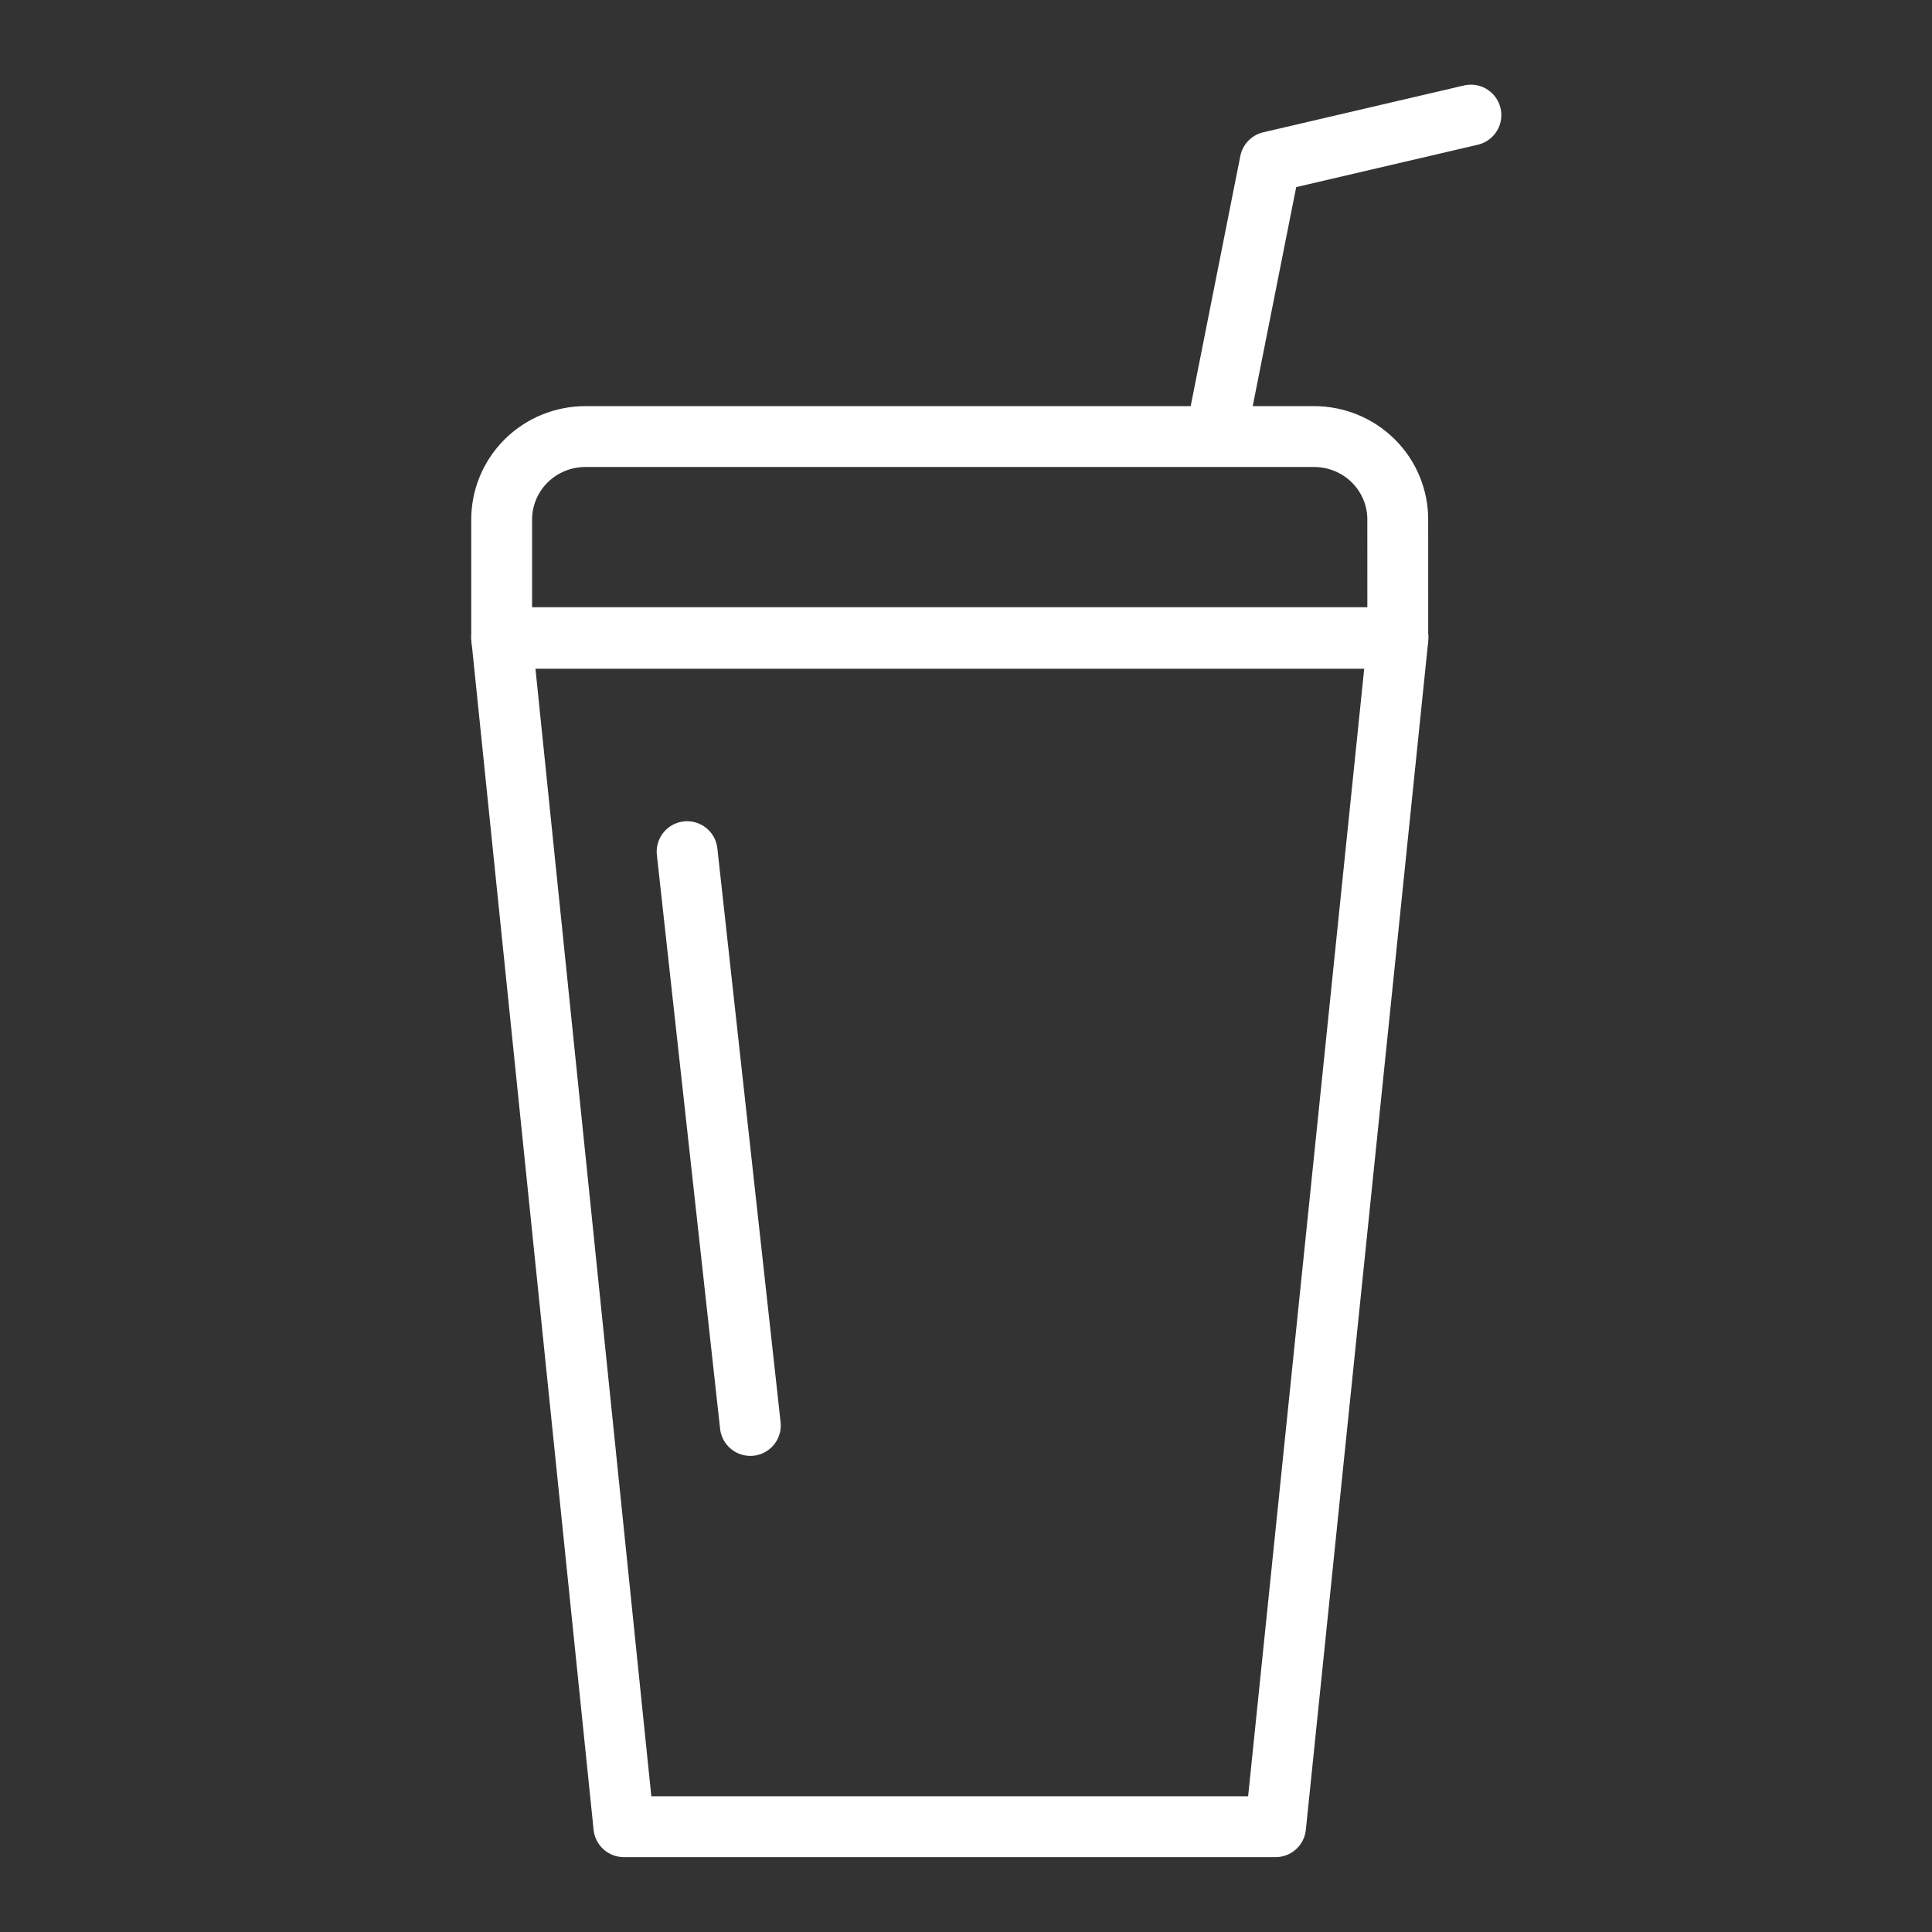
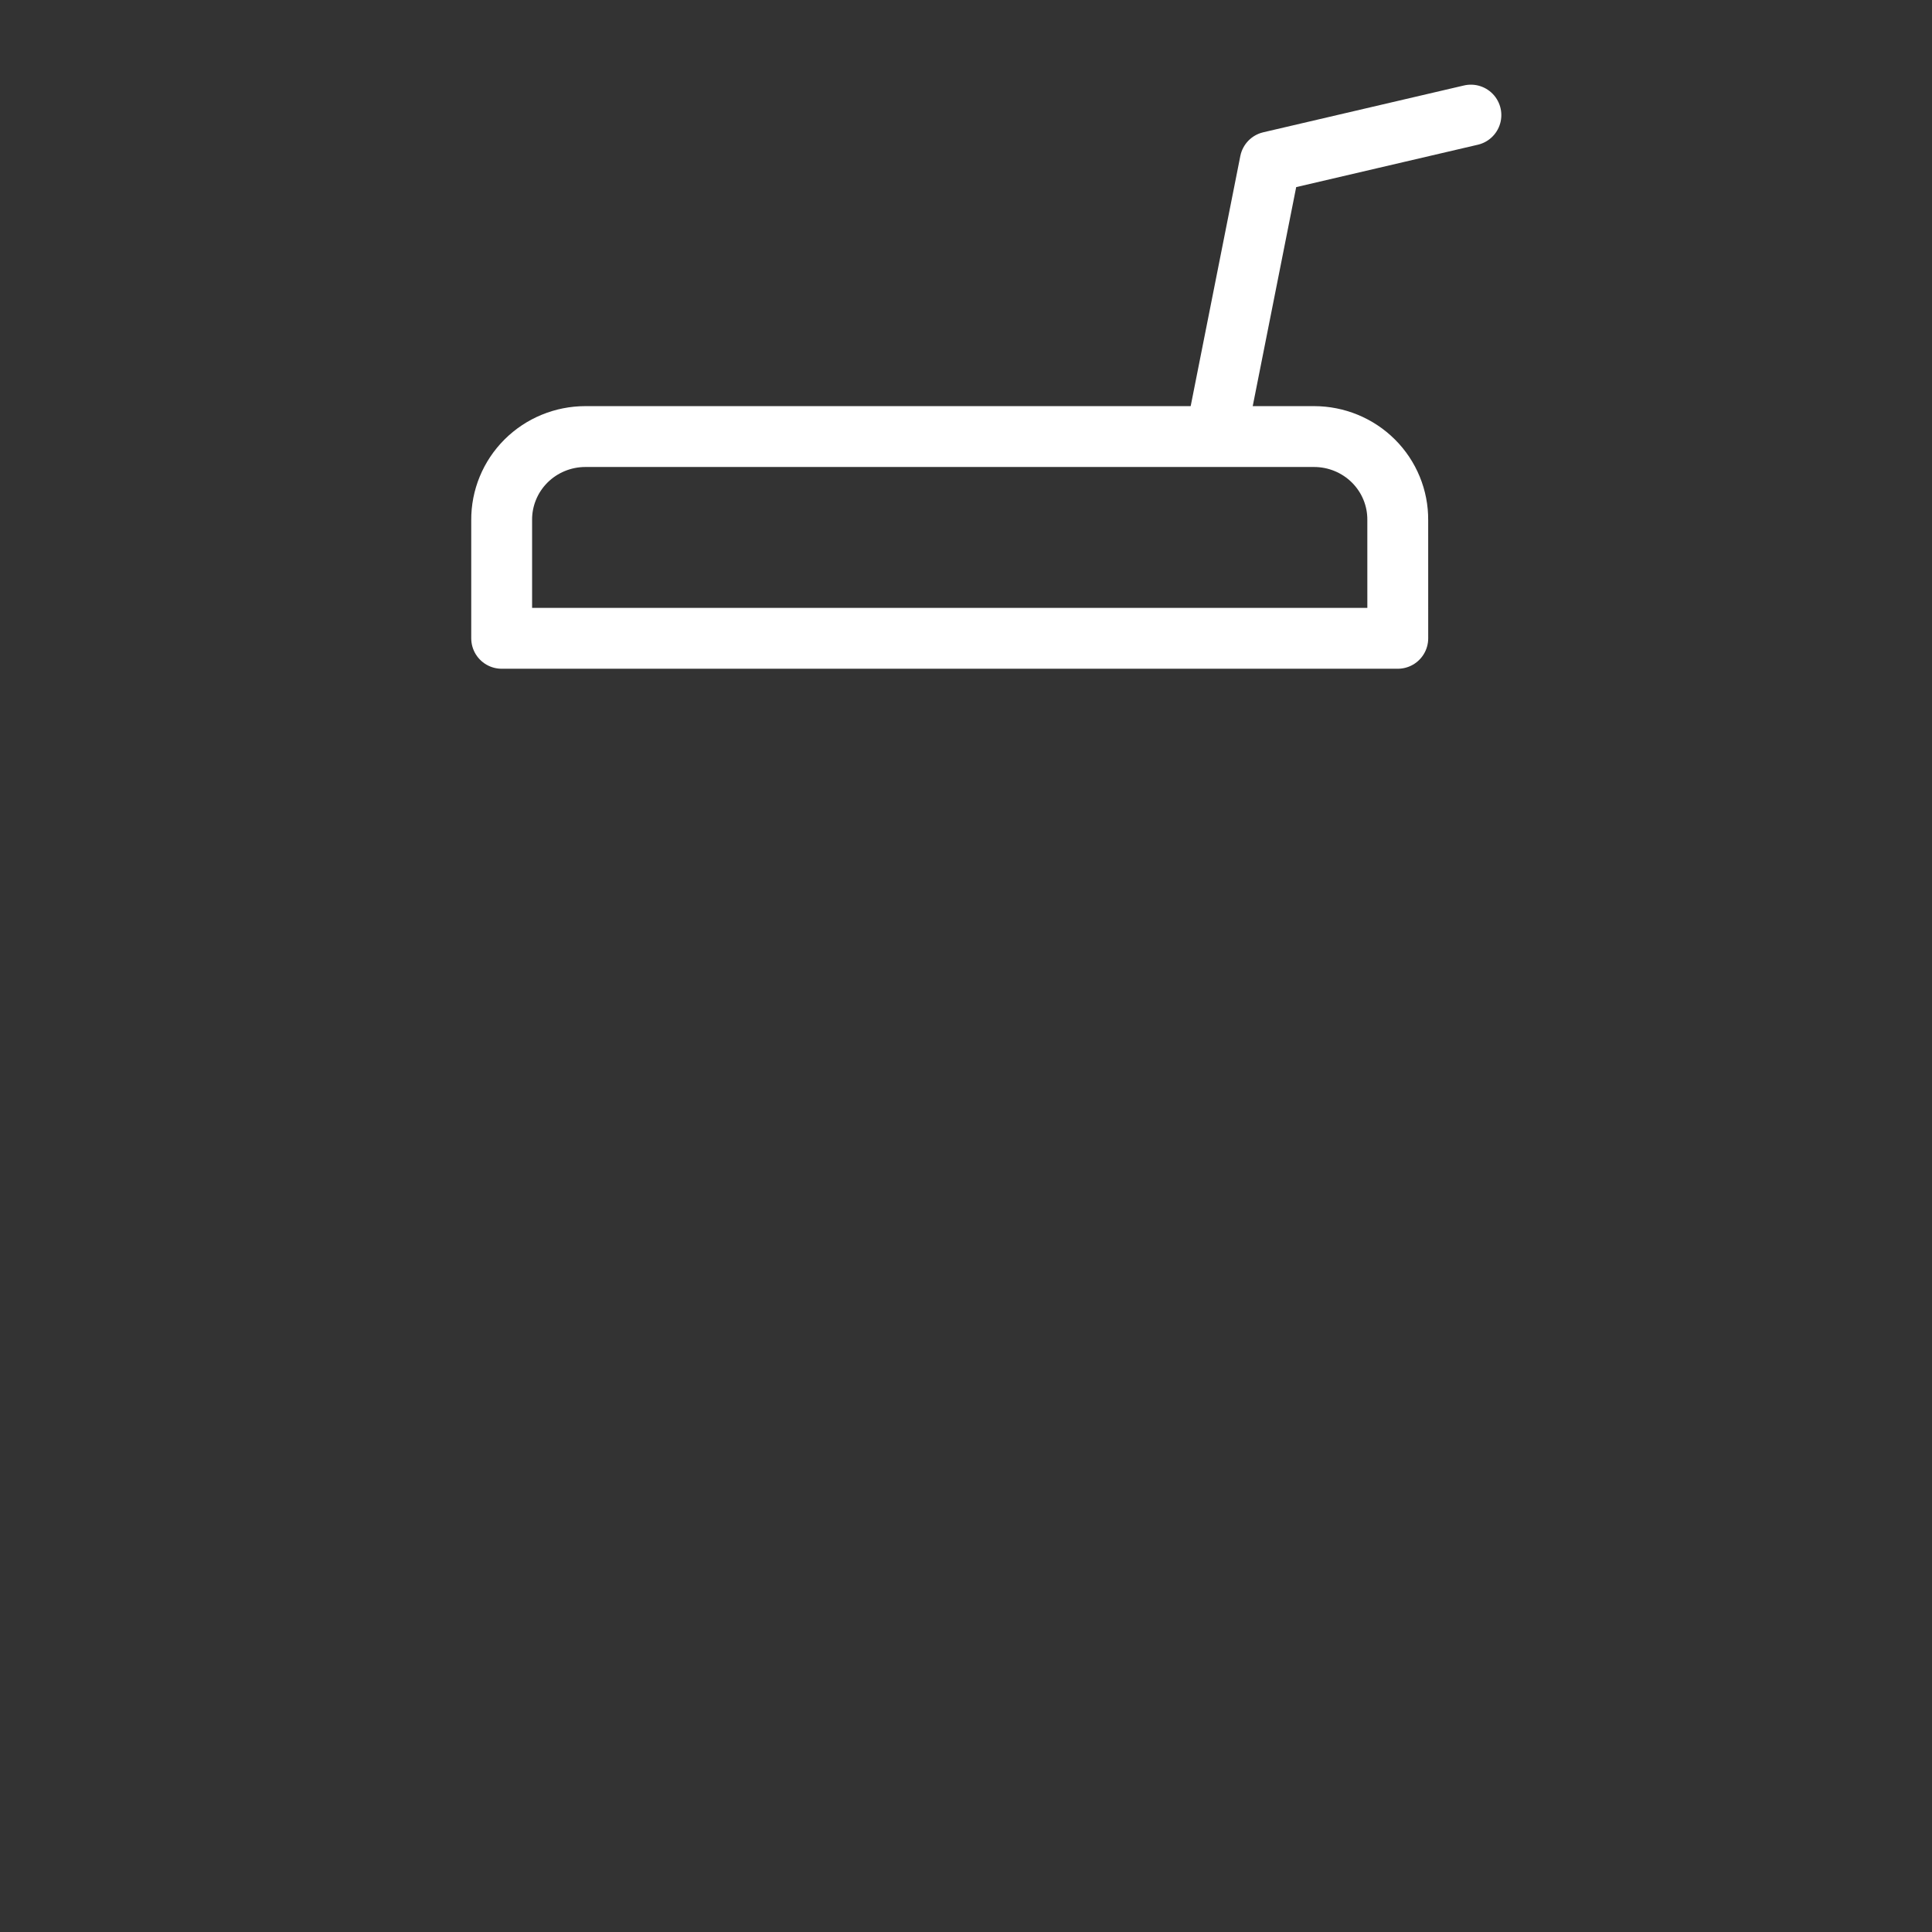
<svg xmlns="http://www.w3.org/2000/svg" width="80px" height="80px" viewBox="0 0 80 80" version="1.1">
  <rect x="0" y="0" width="80" height="80" fill="#333333" stroke="none" />
  <title>Slice Copy 14</title>
  <desc>Created with Sketch.</desc>
  <g id="Page-1" stroke="none" stroke-width="1" fill="none" fill-rule="evenodd" stroke-linecap="round" stroke-linejoin="round">
    <g id="Food-+-Drink" transform="translate(20, 4)" stroke="#FFFFFF" stroke-width="2.52">
      <polyline id="Path" points="30.415 13.689 32.595 2.705 40.907 0.766" />
-       <polygon id="Path" points="32.819 71.64 5.833 71.64 0.773 22.403 37.888 22.403" />
      <path d="M4.24,14.077 L34.412,14.077 C35.336,14.077 36.222,14.442 36.873,15.092 C37.524,15.742 37.886,16.623 37.878,17.538 L37.879,22.431 L0.773,22.431 L0.773,17.538 C0.766,16.623 1.128,15.742 1.779,15.092 C2.43,14.442 3.316,14.077 4.24,14.077 Z" id="Path" />
-       <path d="M8.452,31.265 L11.07,55.025" id="Path" />
    </g>
  </g>
</svg>